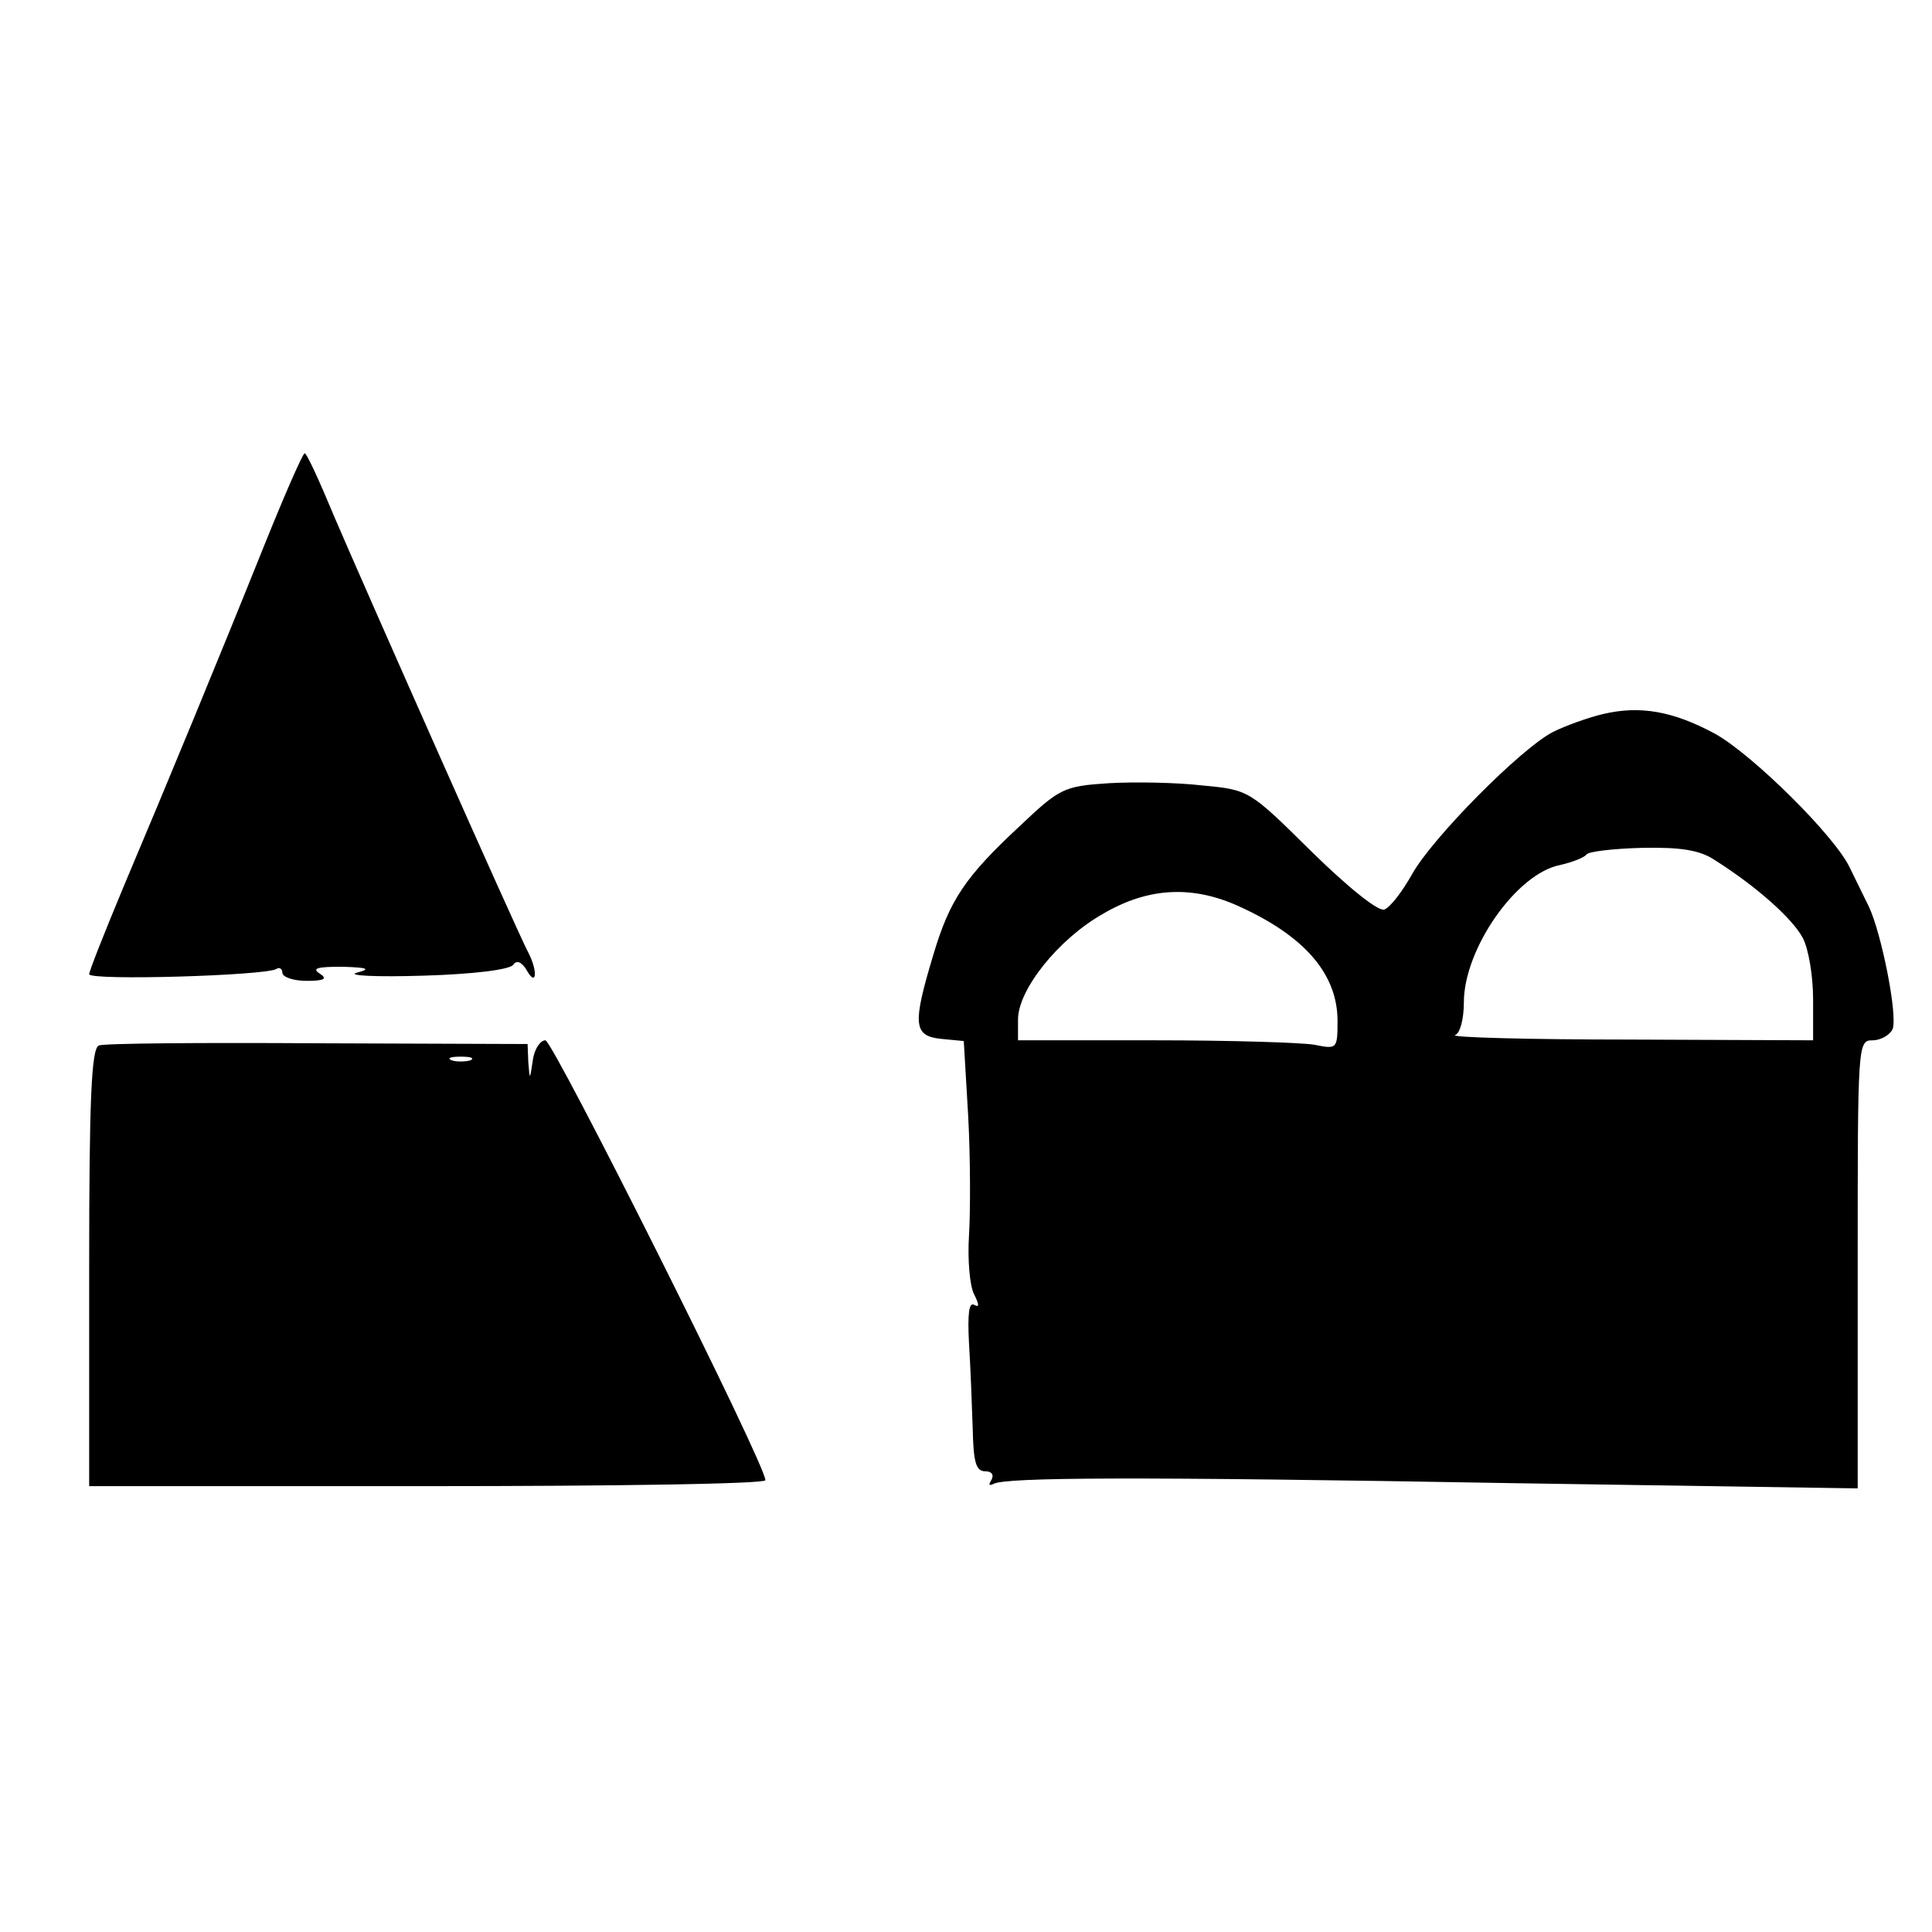
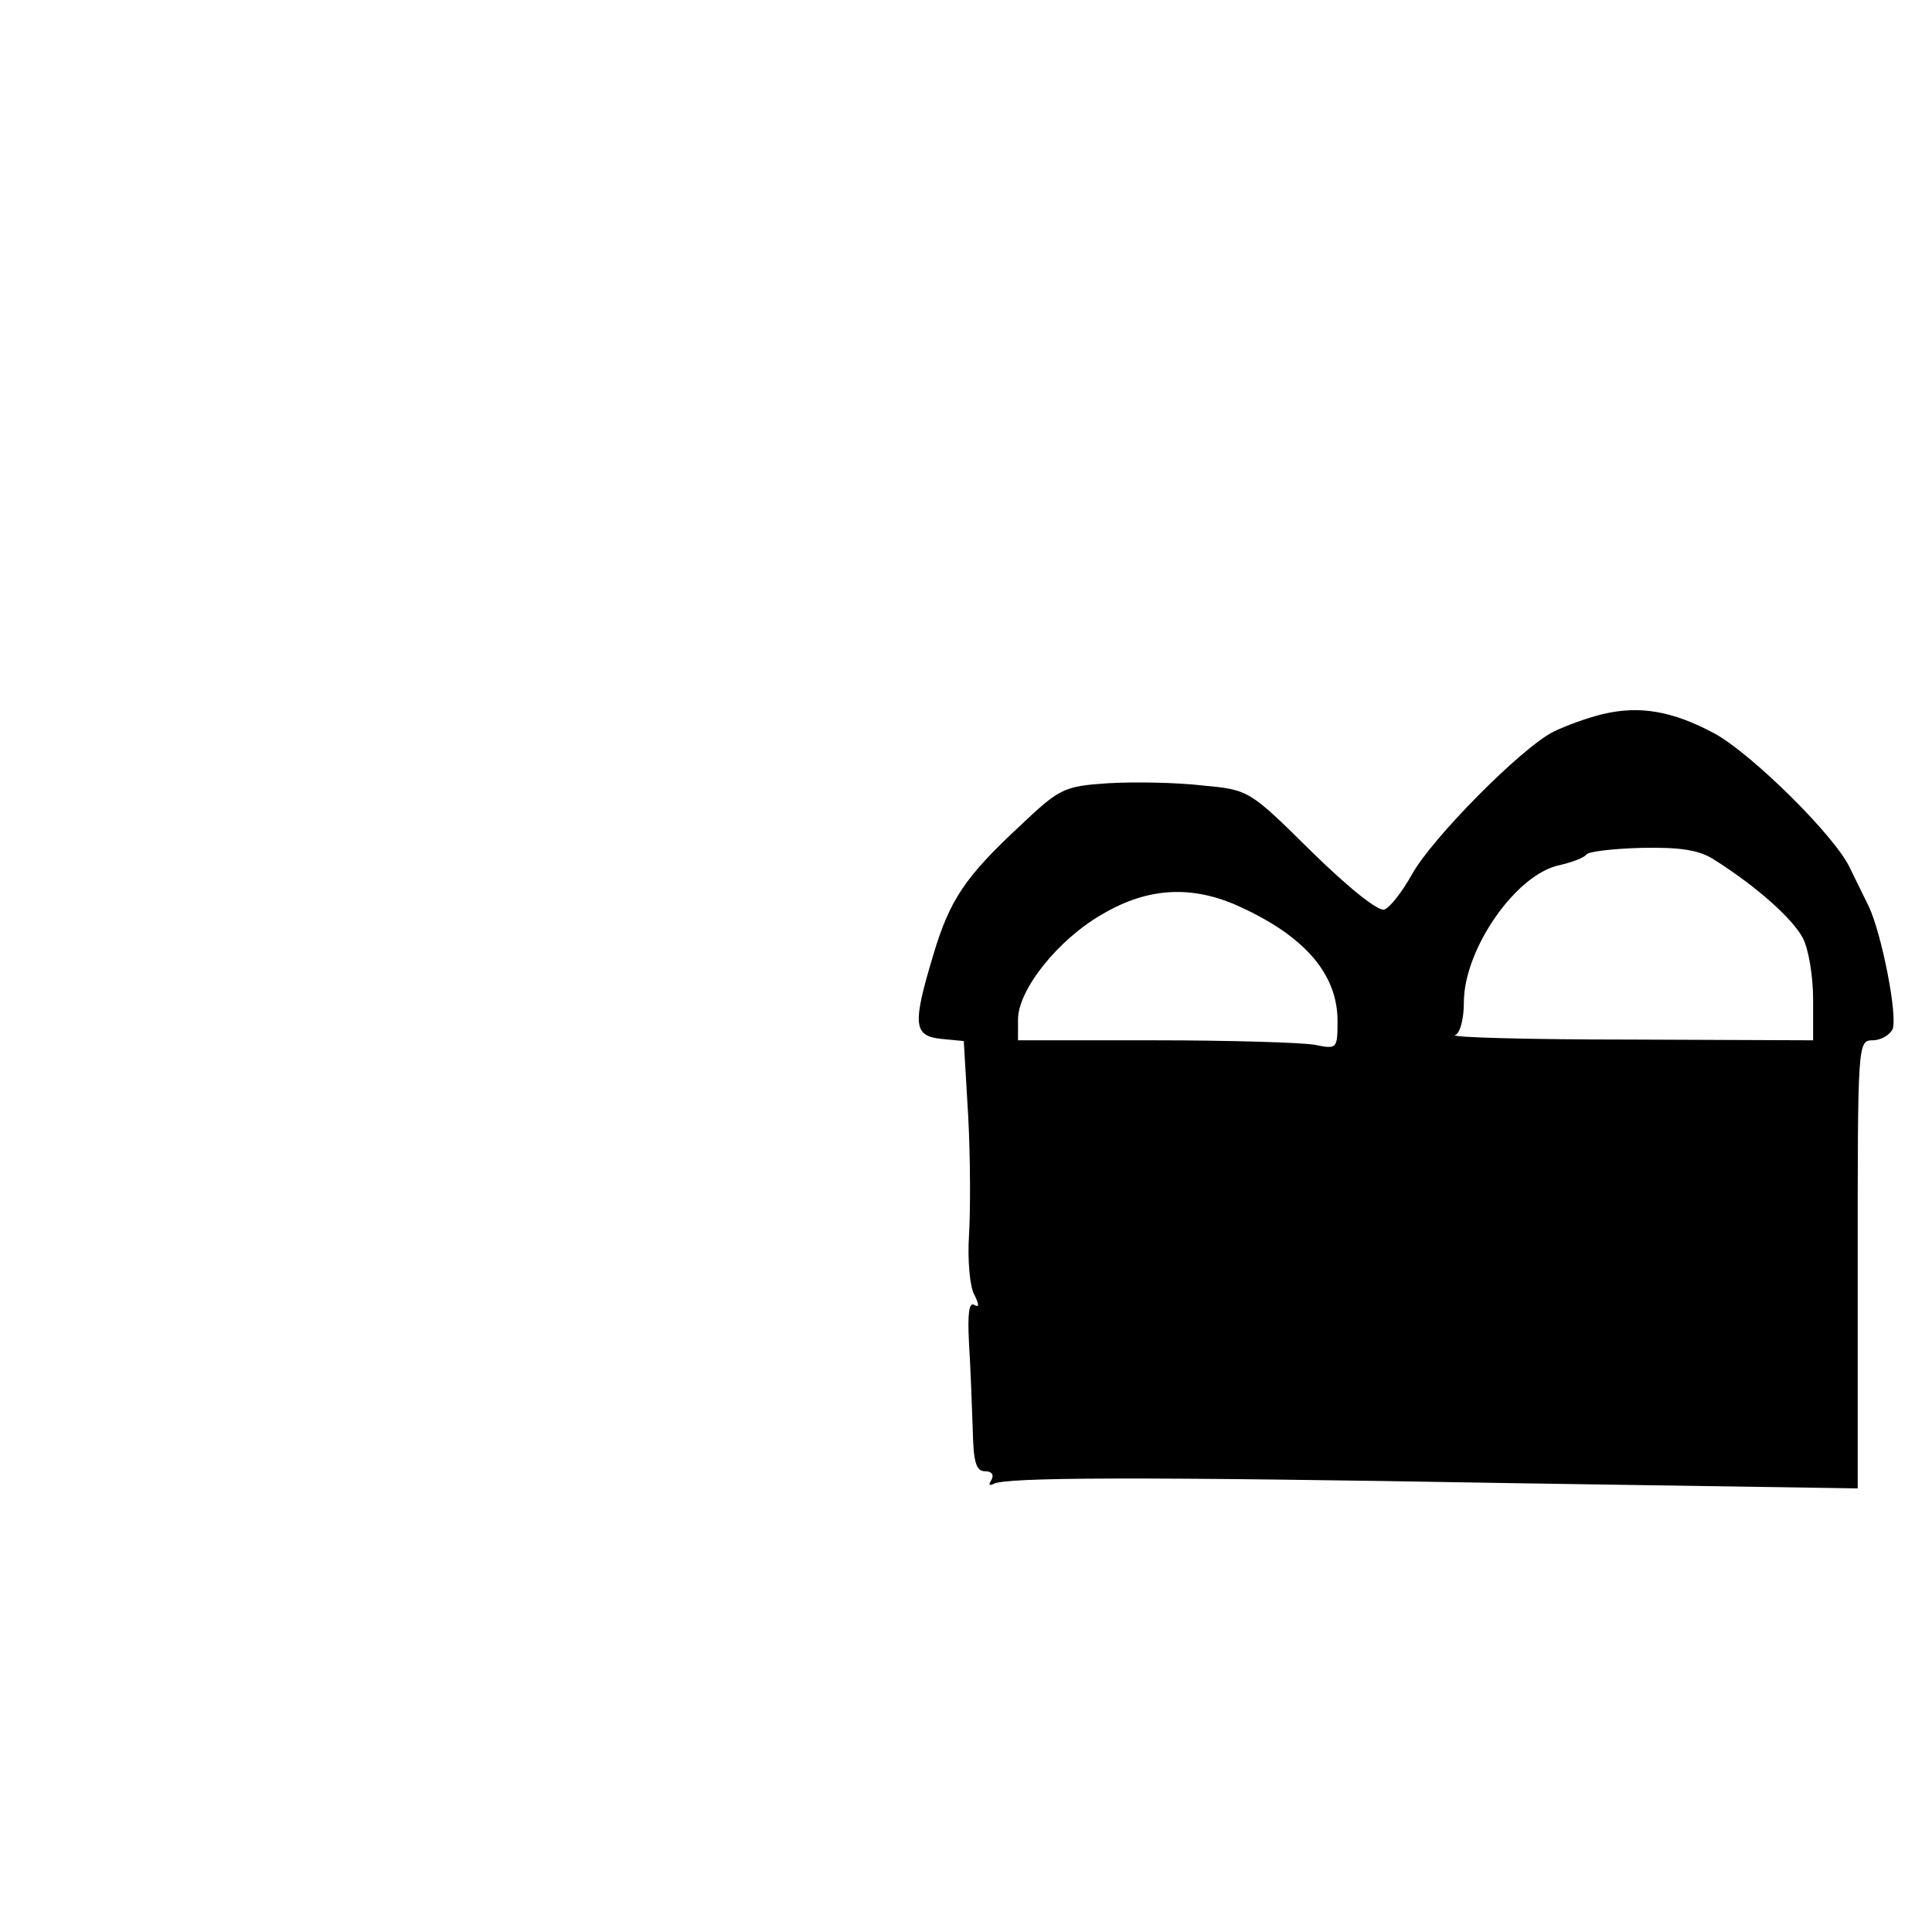
<svg xmlns="http://www.w3.org/2000/svg" version="1.0" width="260pt" height="260pt" viewBox="0 0 260 260" preserveAspectRatio="xMidYMid meet">
  <g transform="translate(0,260) scale(0.1,-0.1)" fill="#000000" stroke="none">
-     <path d="M356 1867 c-61 -152 -130 -319 -190 -461 -25 -60 -46 -113 -46 -117 0 -9 237 -2 252 7 4 3 8 0 8 -5 0 -6 15 -11 33 -11 24 0 28 3 17 10 -11 7 -2 9 30 9 35 -1 40 -3 20 -8 -14 -4 27 -6 90 -4 67 2 117 8 121 15 4 6 11 4 18 -8 13 -23 15 -1 2 24 -16 30 -221 493 -260 584 -20 48 -38 88 -41 88 -3 -1 -27 -56 -54 -123z" />
    <path d="M2157 1639 c-21 -5 -51 -16 -67 -24 -43 -22 -163 -143 -190 -192 -13 -23 -29 -44 -37 -47 -8 -3 -48 29 -98 78 -84 83 -84 83 -147 89 -35 4 -91 5 -126 3 -61 -4 -66 -7 -120 -58 -73 -68 -94 -99 -116 -173 -28 -93 -27 -109 10 -113 l31 -3 6 -102 c3 -56 3 -128 1 -160 -2 -32 1 -68 7 -79 7 -14 7 -18 0 -14 -7 4 -9 -12 -7 -51 2 -32 4 -84 5 -115 1 -45 4 -58 17 -58 9 0 12 -5 8 -12 -4 -6 -3 -8 3 -5 15 9 190 10 701 1 l462 -7 0 301 c0 297 0 302 20 302 11 0 23 7 27 15 7 19 -15 129 -32 165 -7 14 -18 37 -26 53 -20 42 -129 150 -180 179 -57 31 -102 39 -152 27z m150 -196 c57 -36 105 -79 119 -105 8 -15 14 -52 14 -83 l0 -55 -247 1 c-137 0 -242 3 -235 6 7 2 12 22 12 44 0 72 71 174 130 185 17 4 32 10 35 14 2 4 36 8 75 9 52 1 77 -3 97 -16z m-639 -63 c88 -40 132 -91 132 -154 0 -38 -1 -38 -31 -32 -17 3 -114 6 -215 6 l-184 0 0 28 c0 40 54 108 114 142 61 36 121 39 184 10z" />
-     <path d="M133 1193 c-10 -4 -13 -73 -13 -299 l0 -294 455 0 c250 0 455 3 455 8 1 20 -286 592 -296 592 -7 0 -15 -12 -17 -27 -4 -27 -4 -27 -6 -3 l-1 25 -283 1 c-155 1 -288 0 -294 -3z m500 -20 c-7 -2 -19 -2 -25 0 -7 3 -2 5 12 5 14 0 19 -2 13 -5z" />
  </g>
</svg>